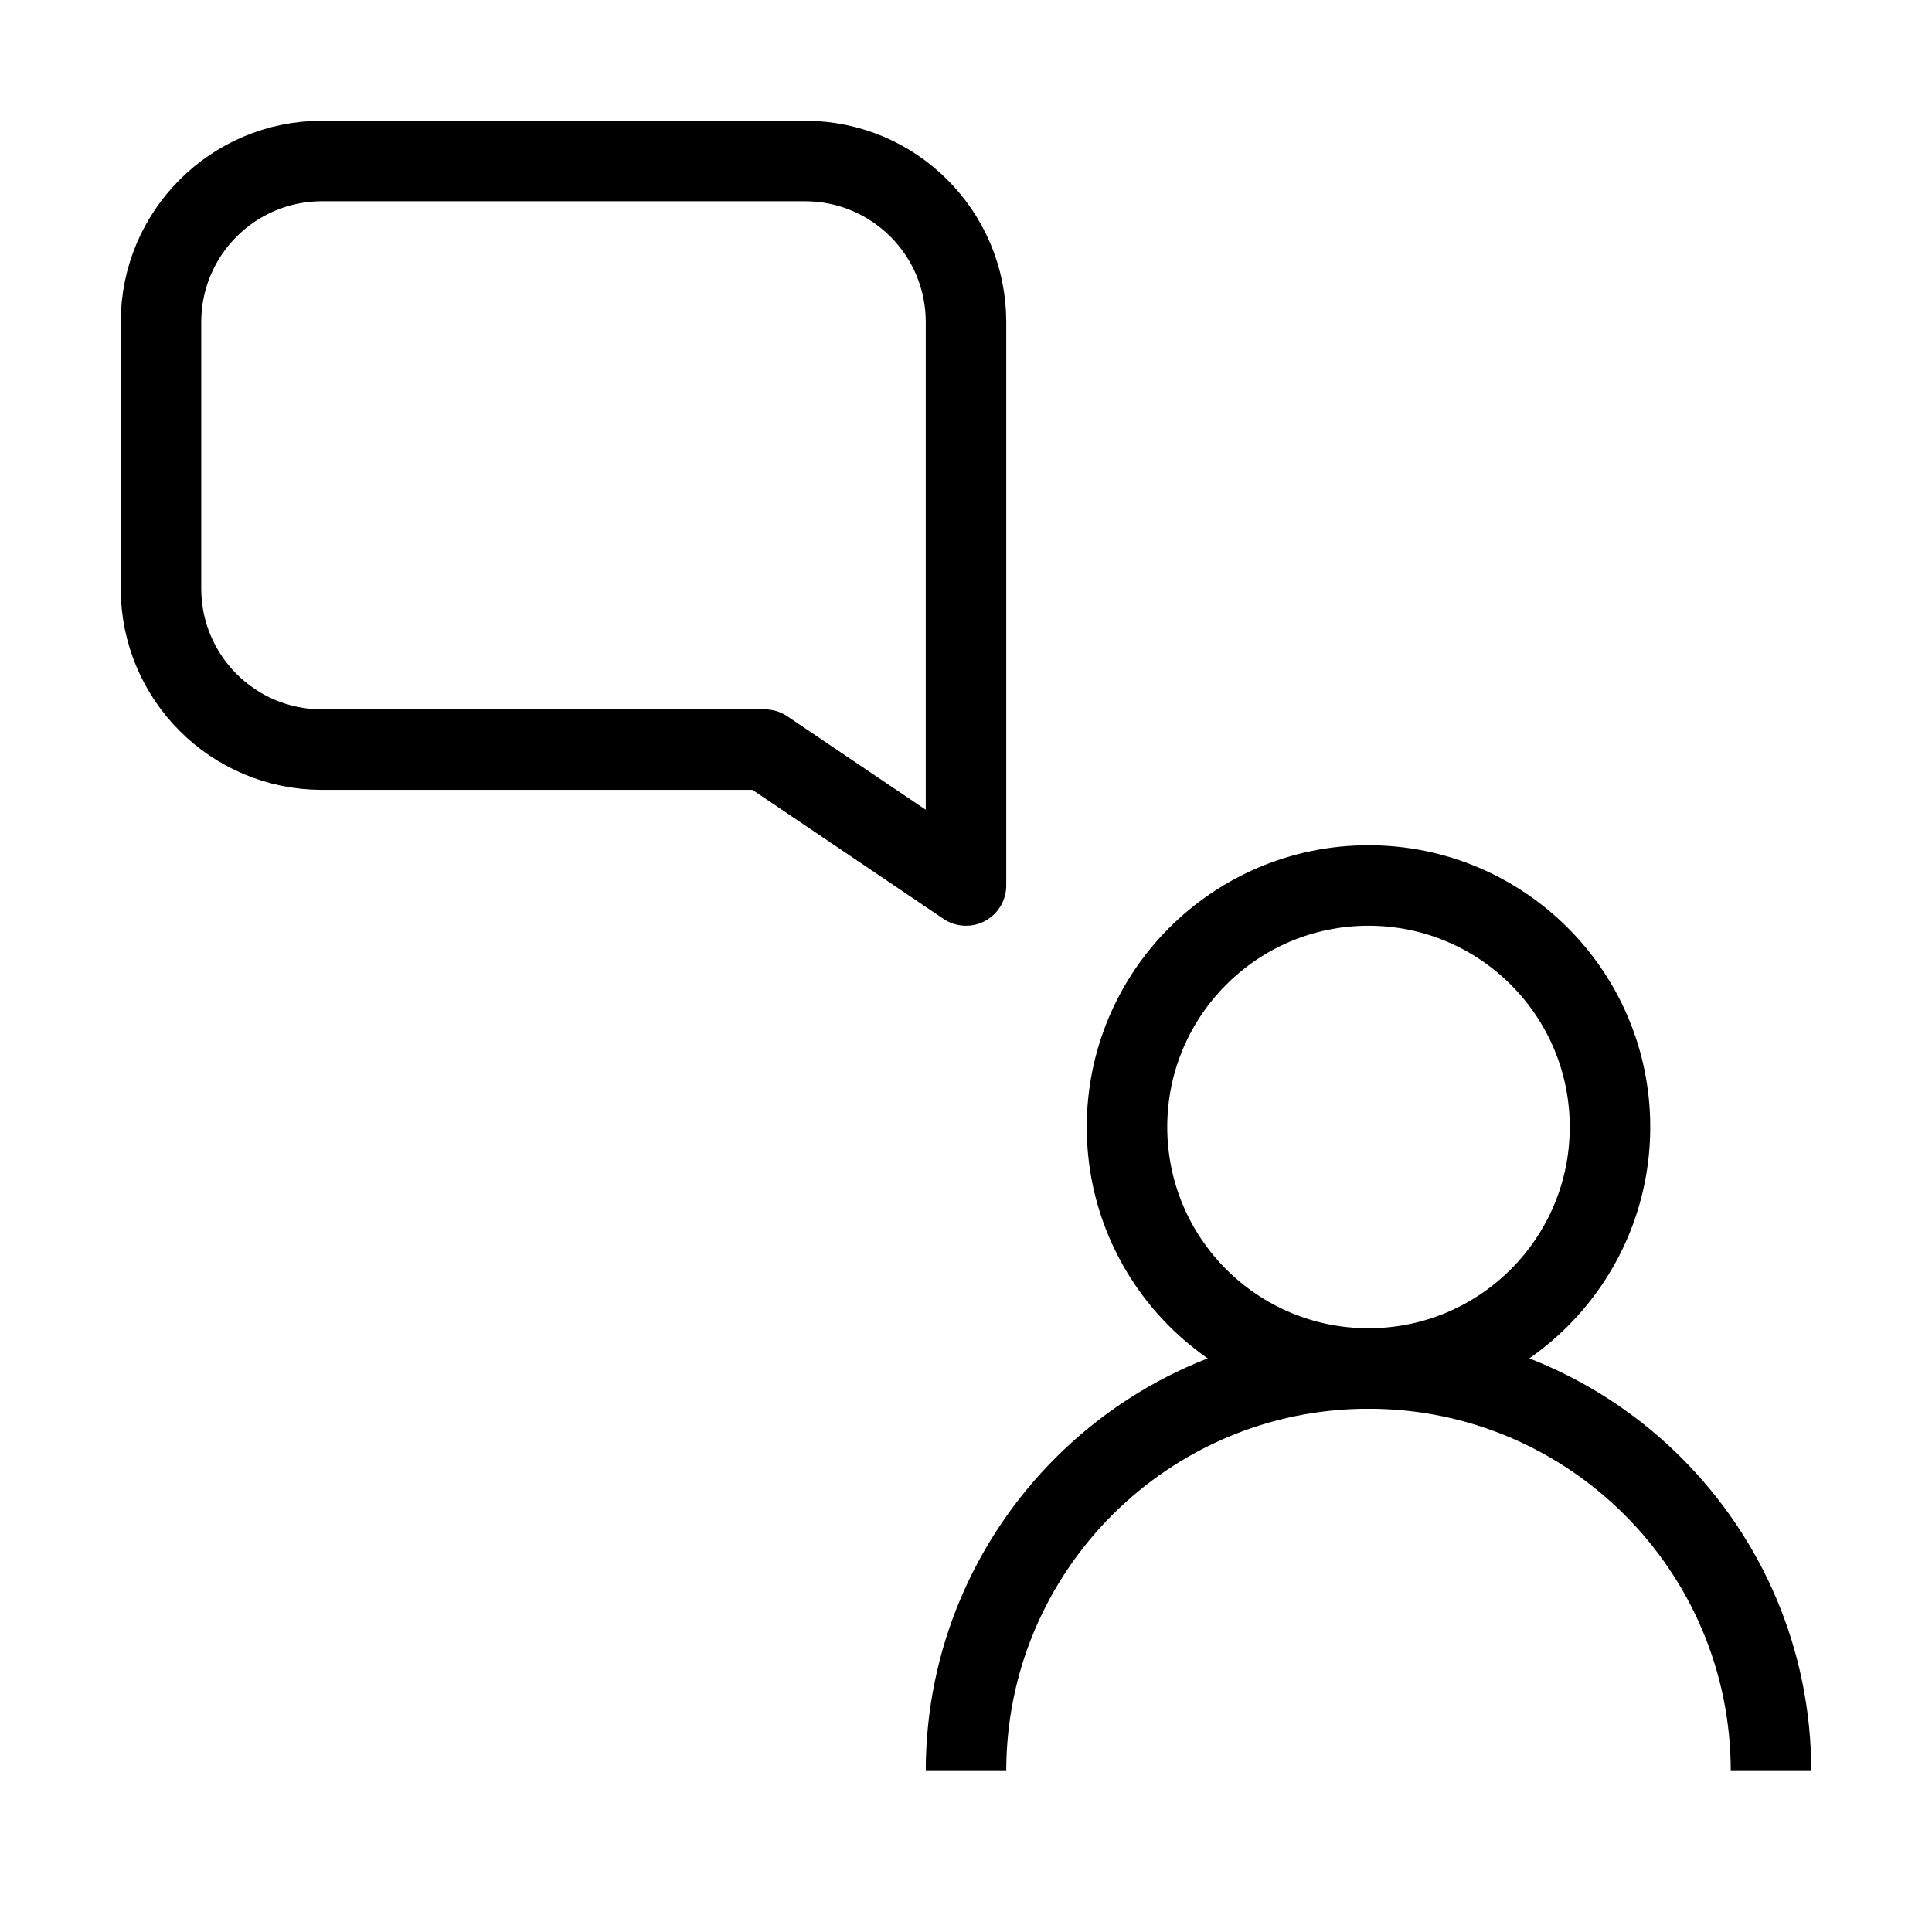
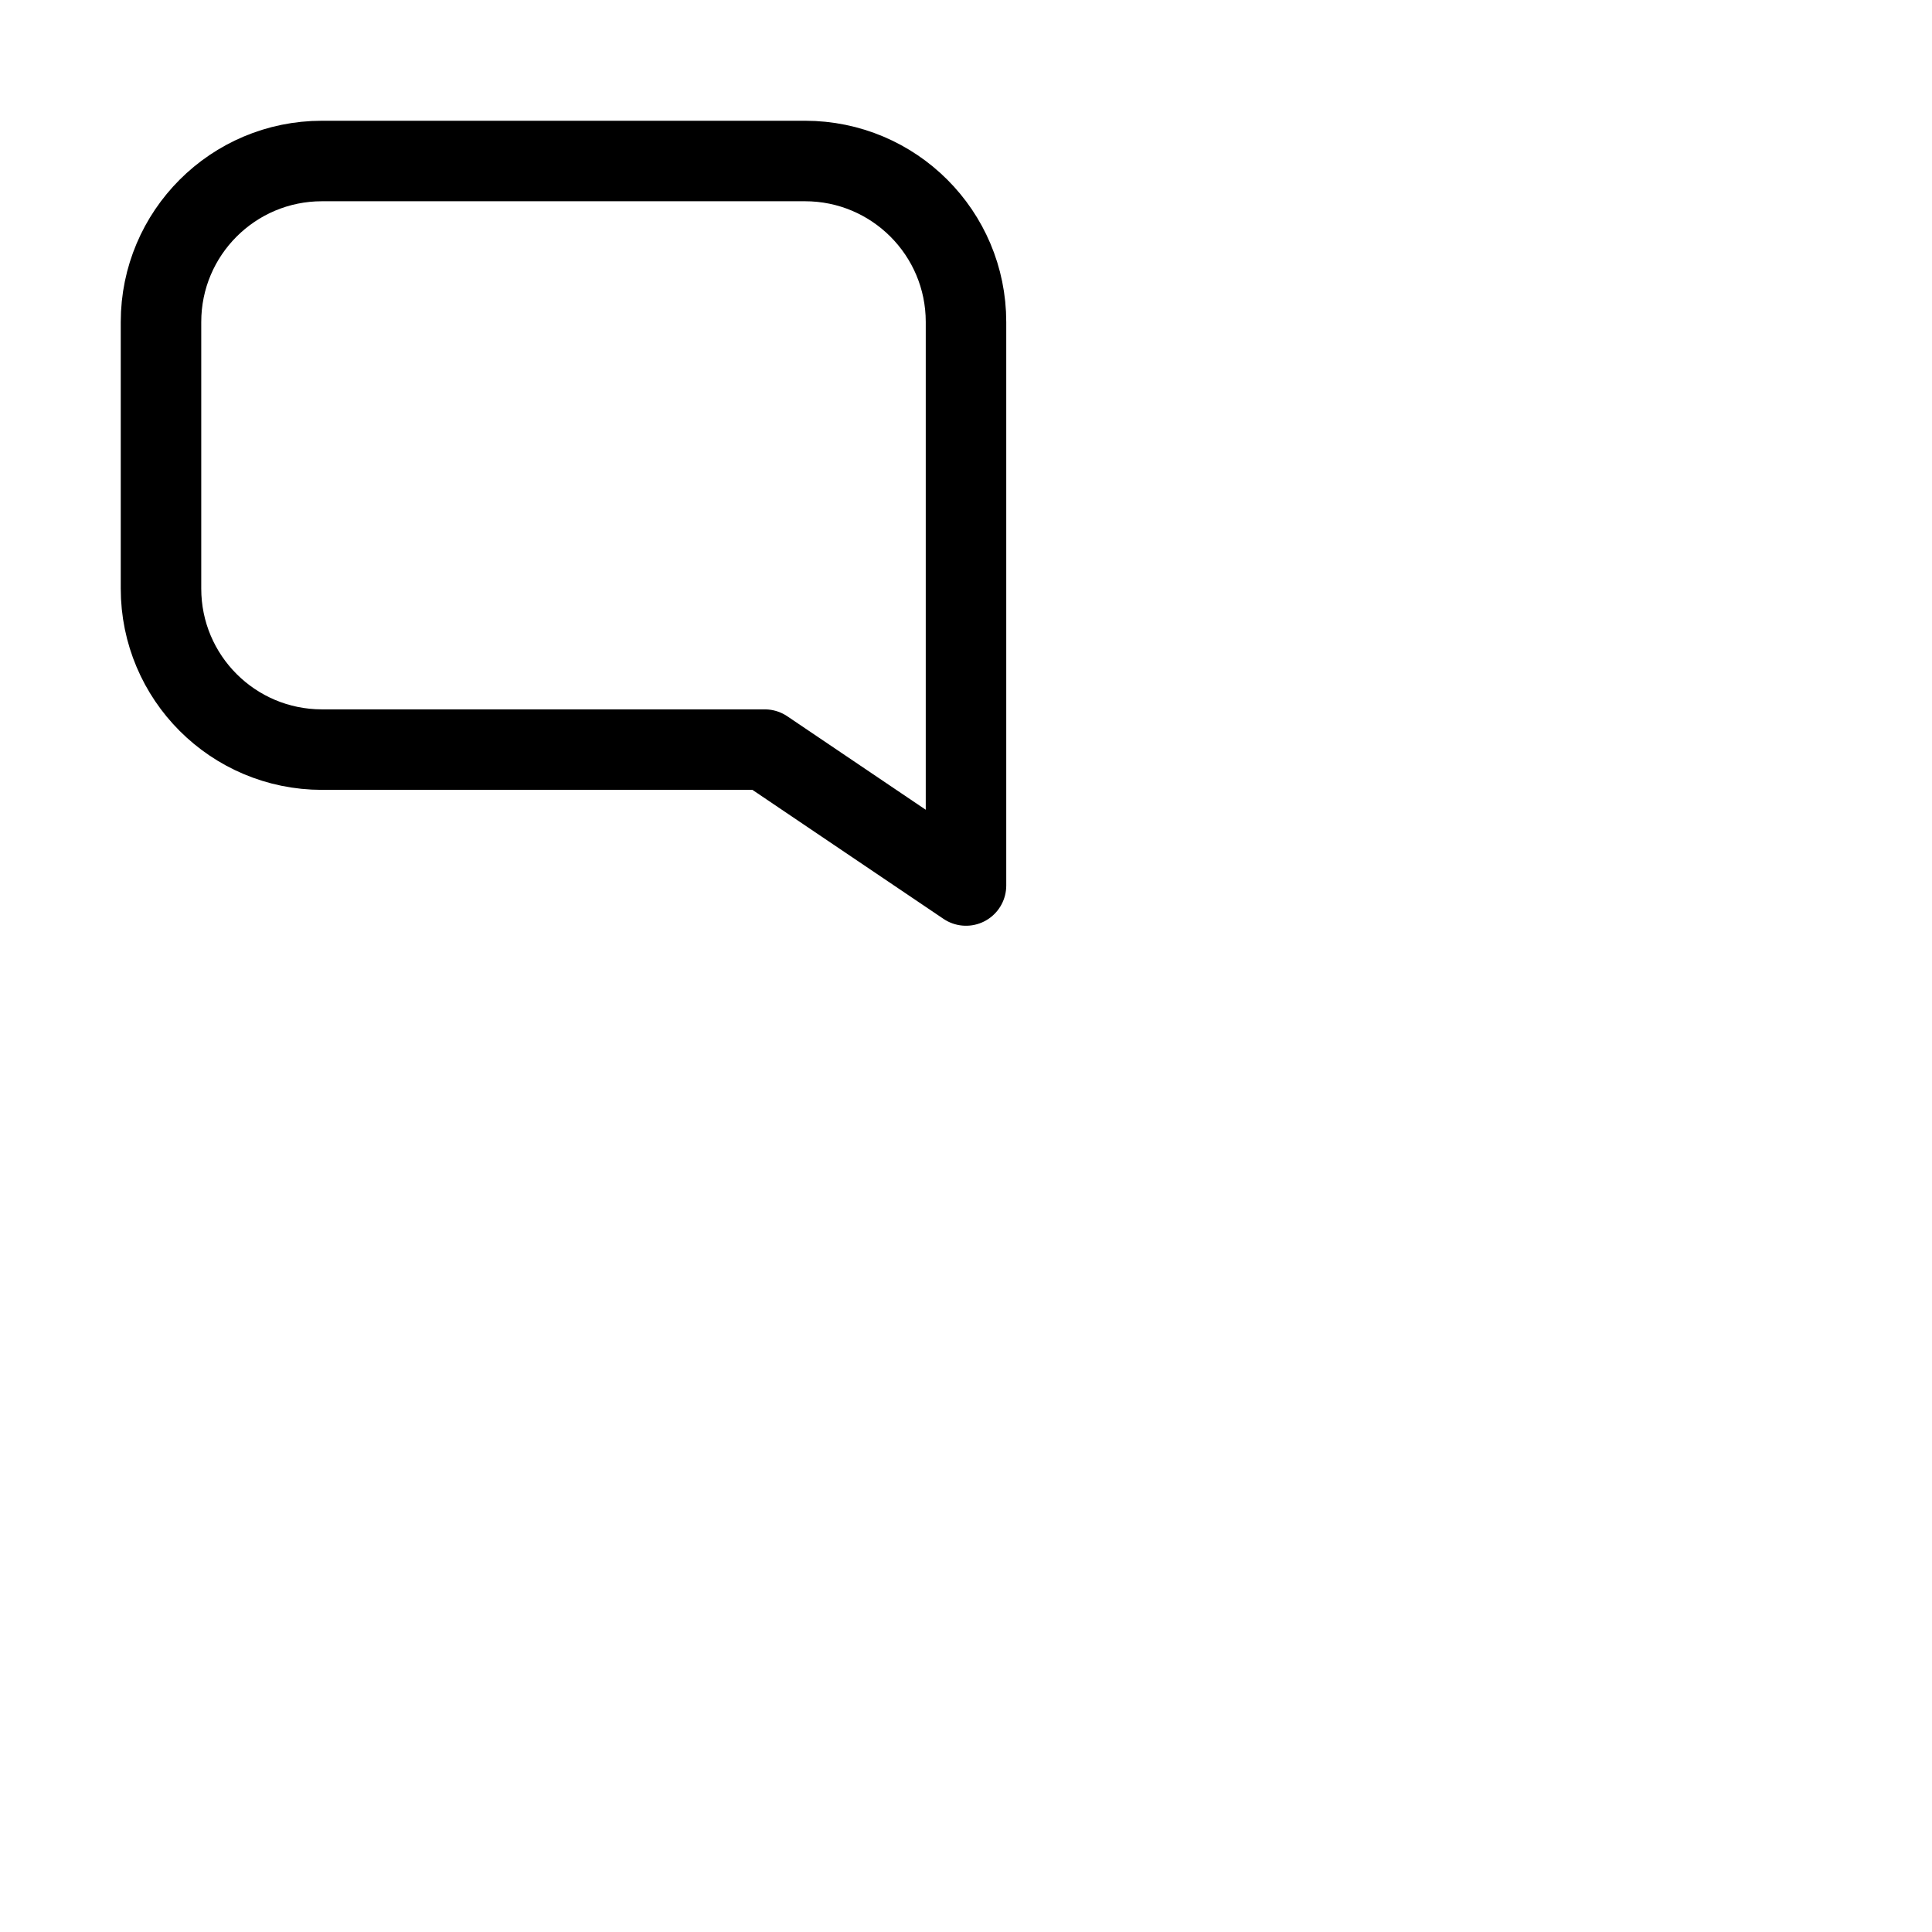
<svg xmlns="http://www.w3.org/2000/svg" width="24" height="24" viewBox="0 0 24 24" fill="none">
-   <circle cx="17" cy="14" r="3" stroke="black" stroke-linejoin="round" />
-   <path d="M22 22C22 19.239 19.761 17 17 17C14.239 17 12 19.239 12 22" stroke="black" stroke-linejoin="round" />
  <path d="M2 4C2 2.895 2.895 2 4 2H10C11.105 2 12 2.895 12 4V9.312V11L9.5 9.312H4C2.895 9.312 2 8.417 2 7.312V4Z" stroke="black" stroke-linejoin="round" />
</svg>